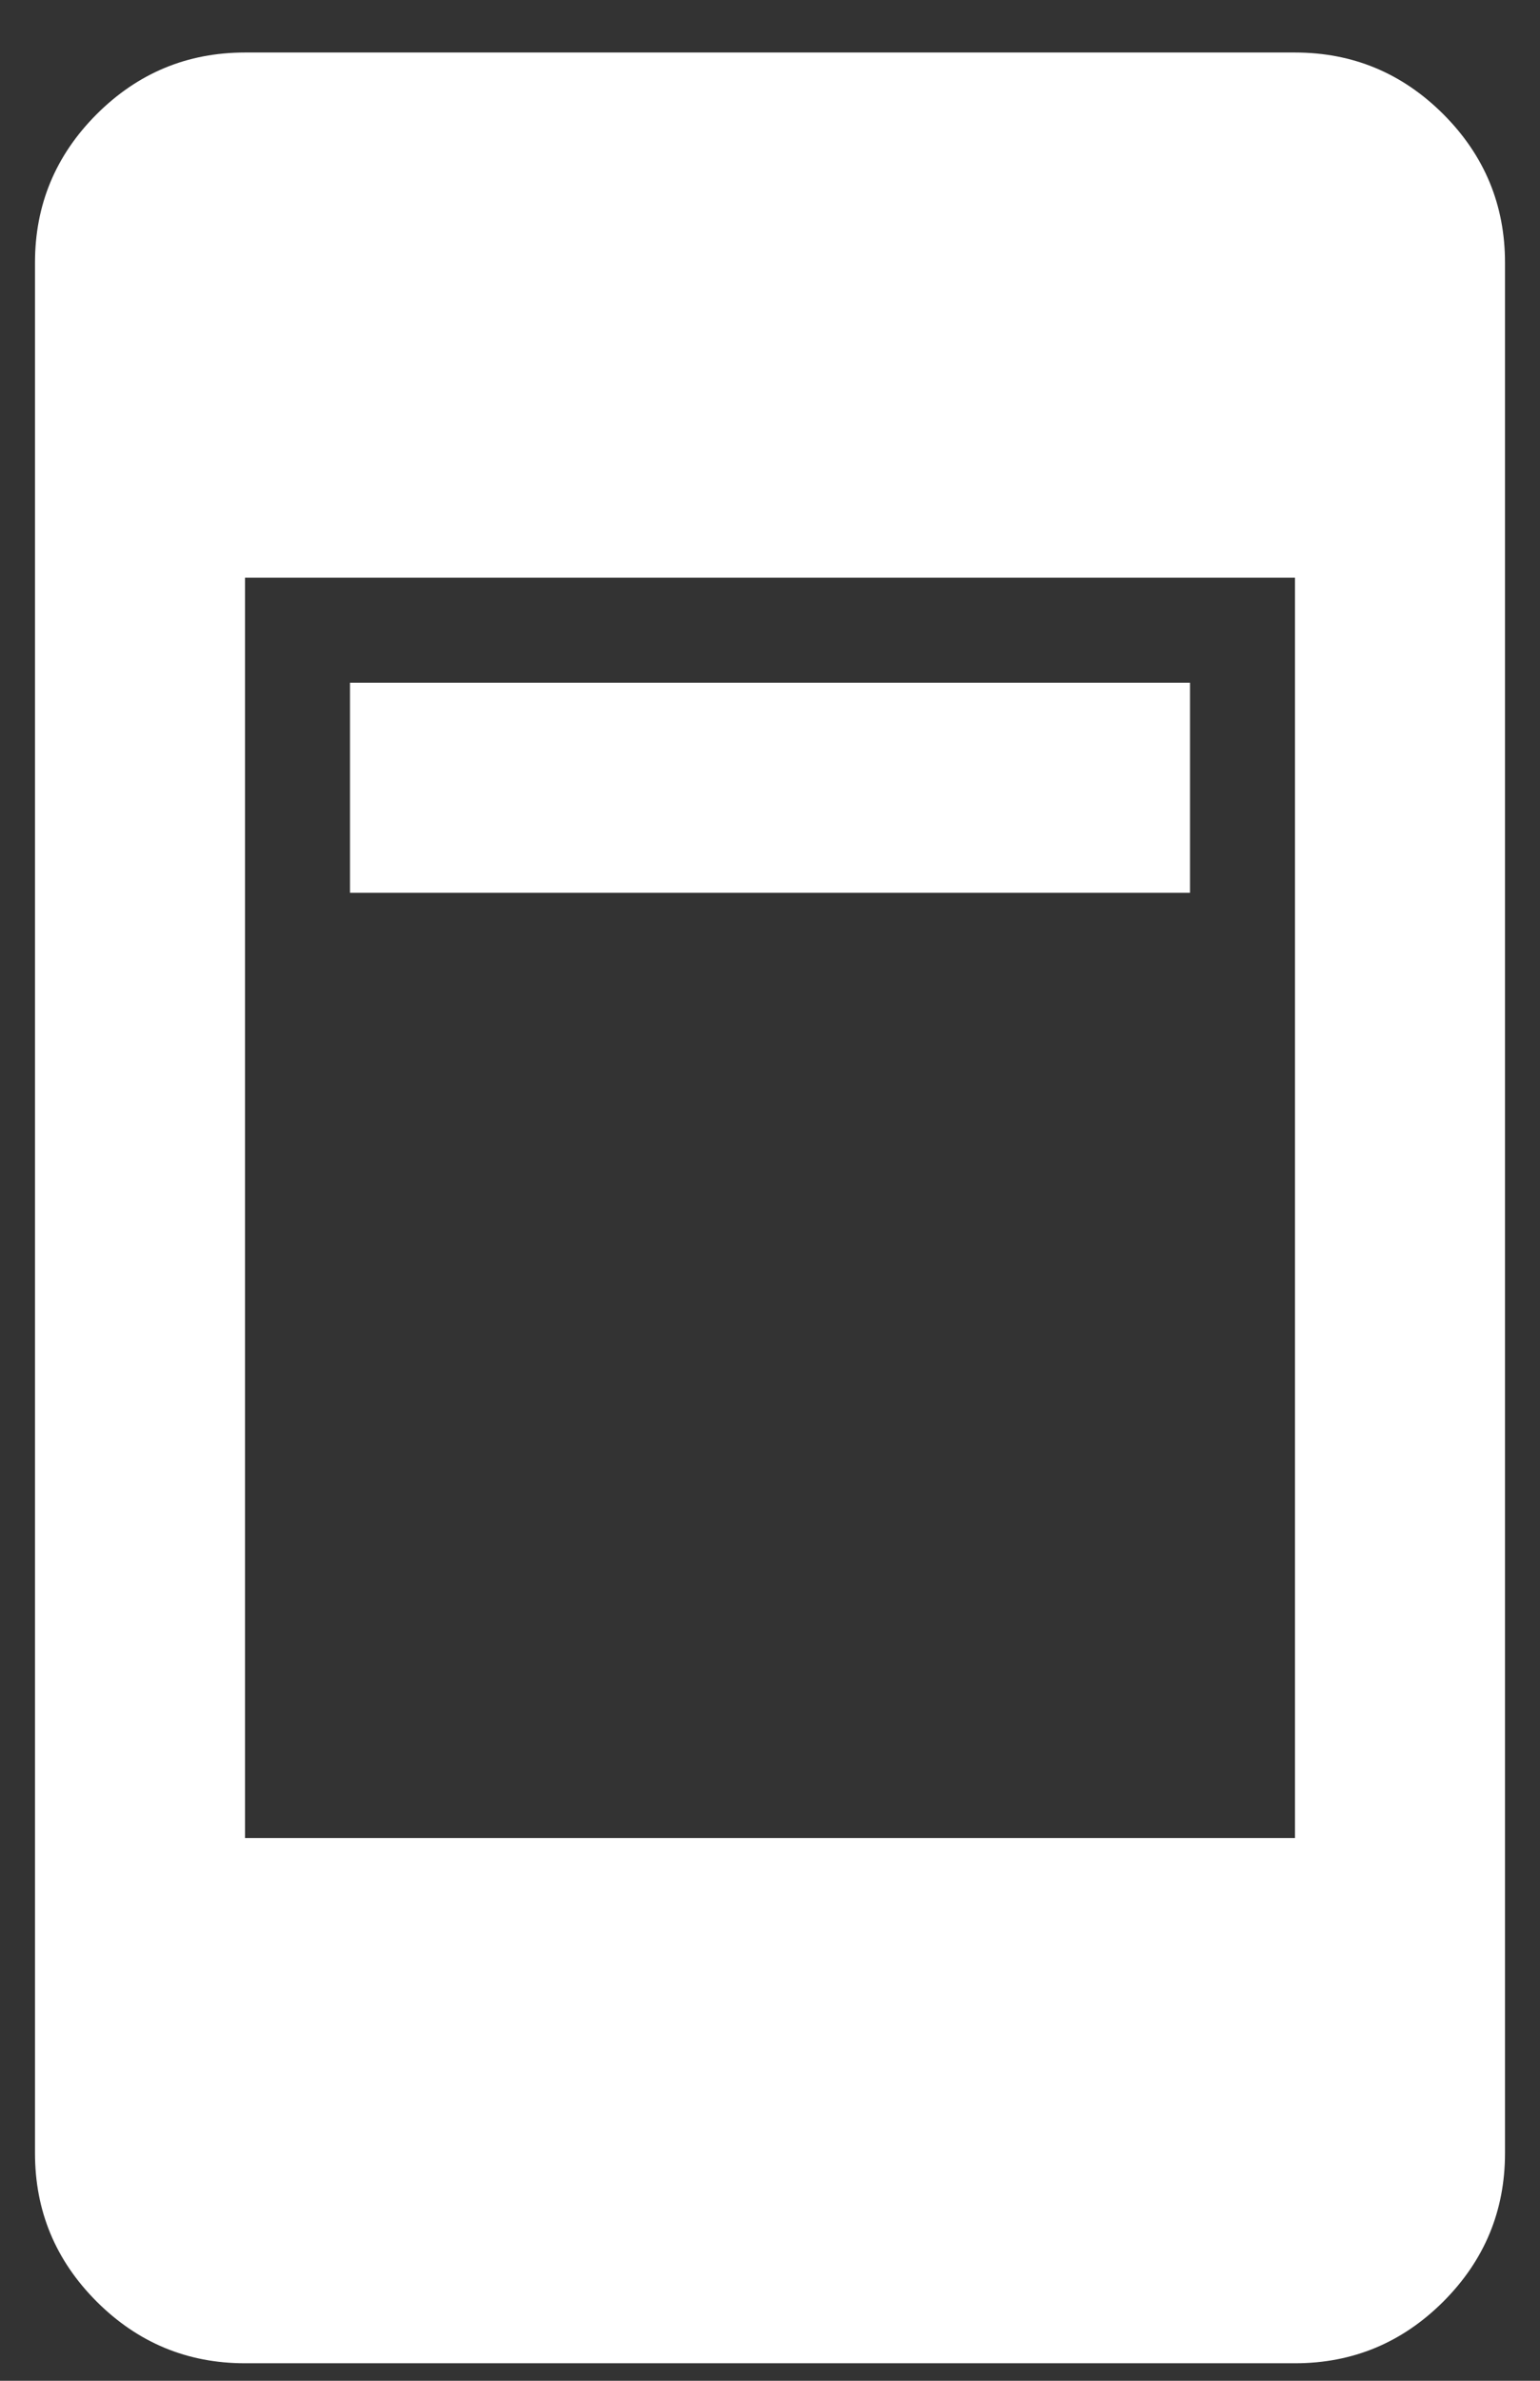
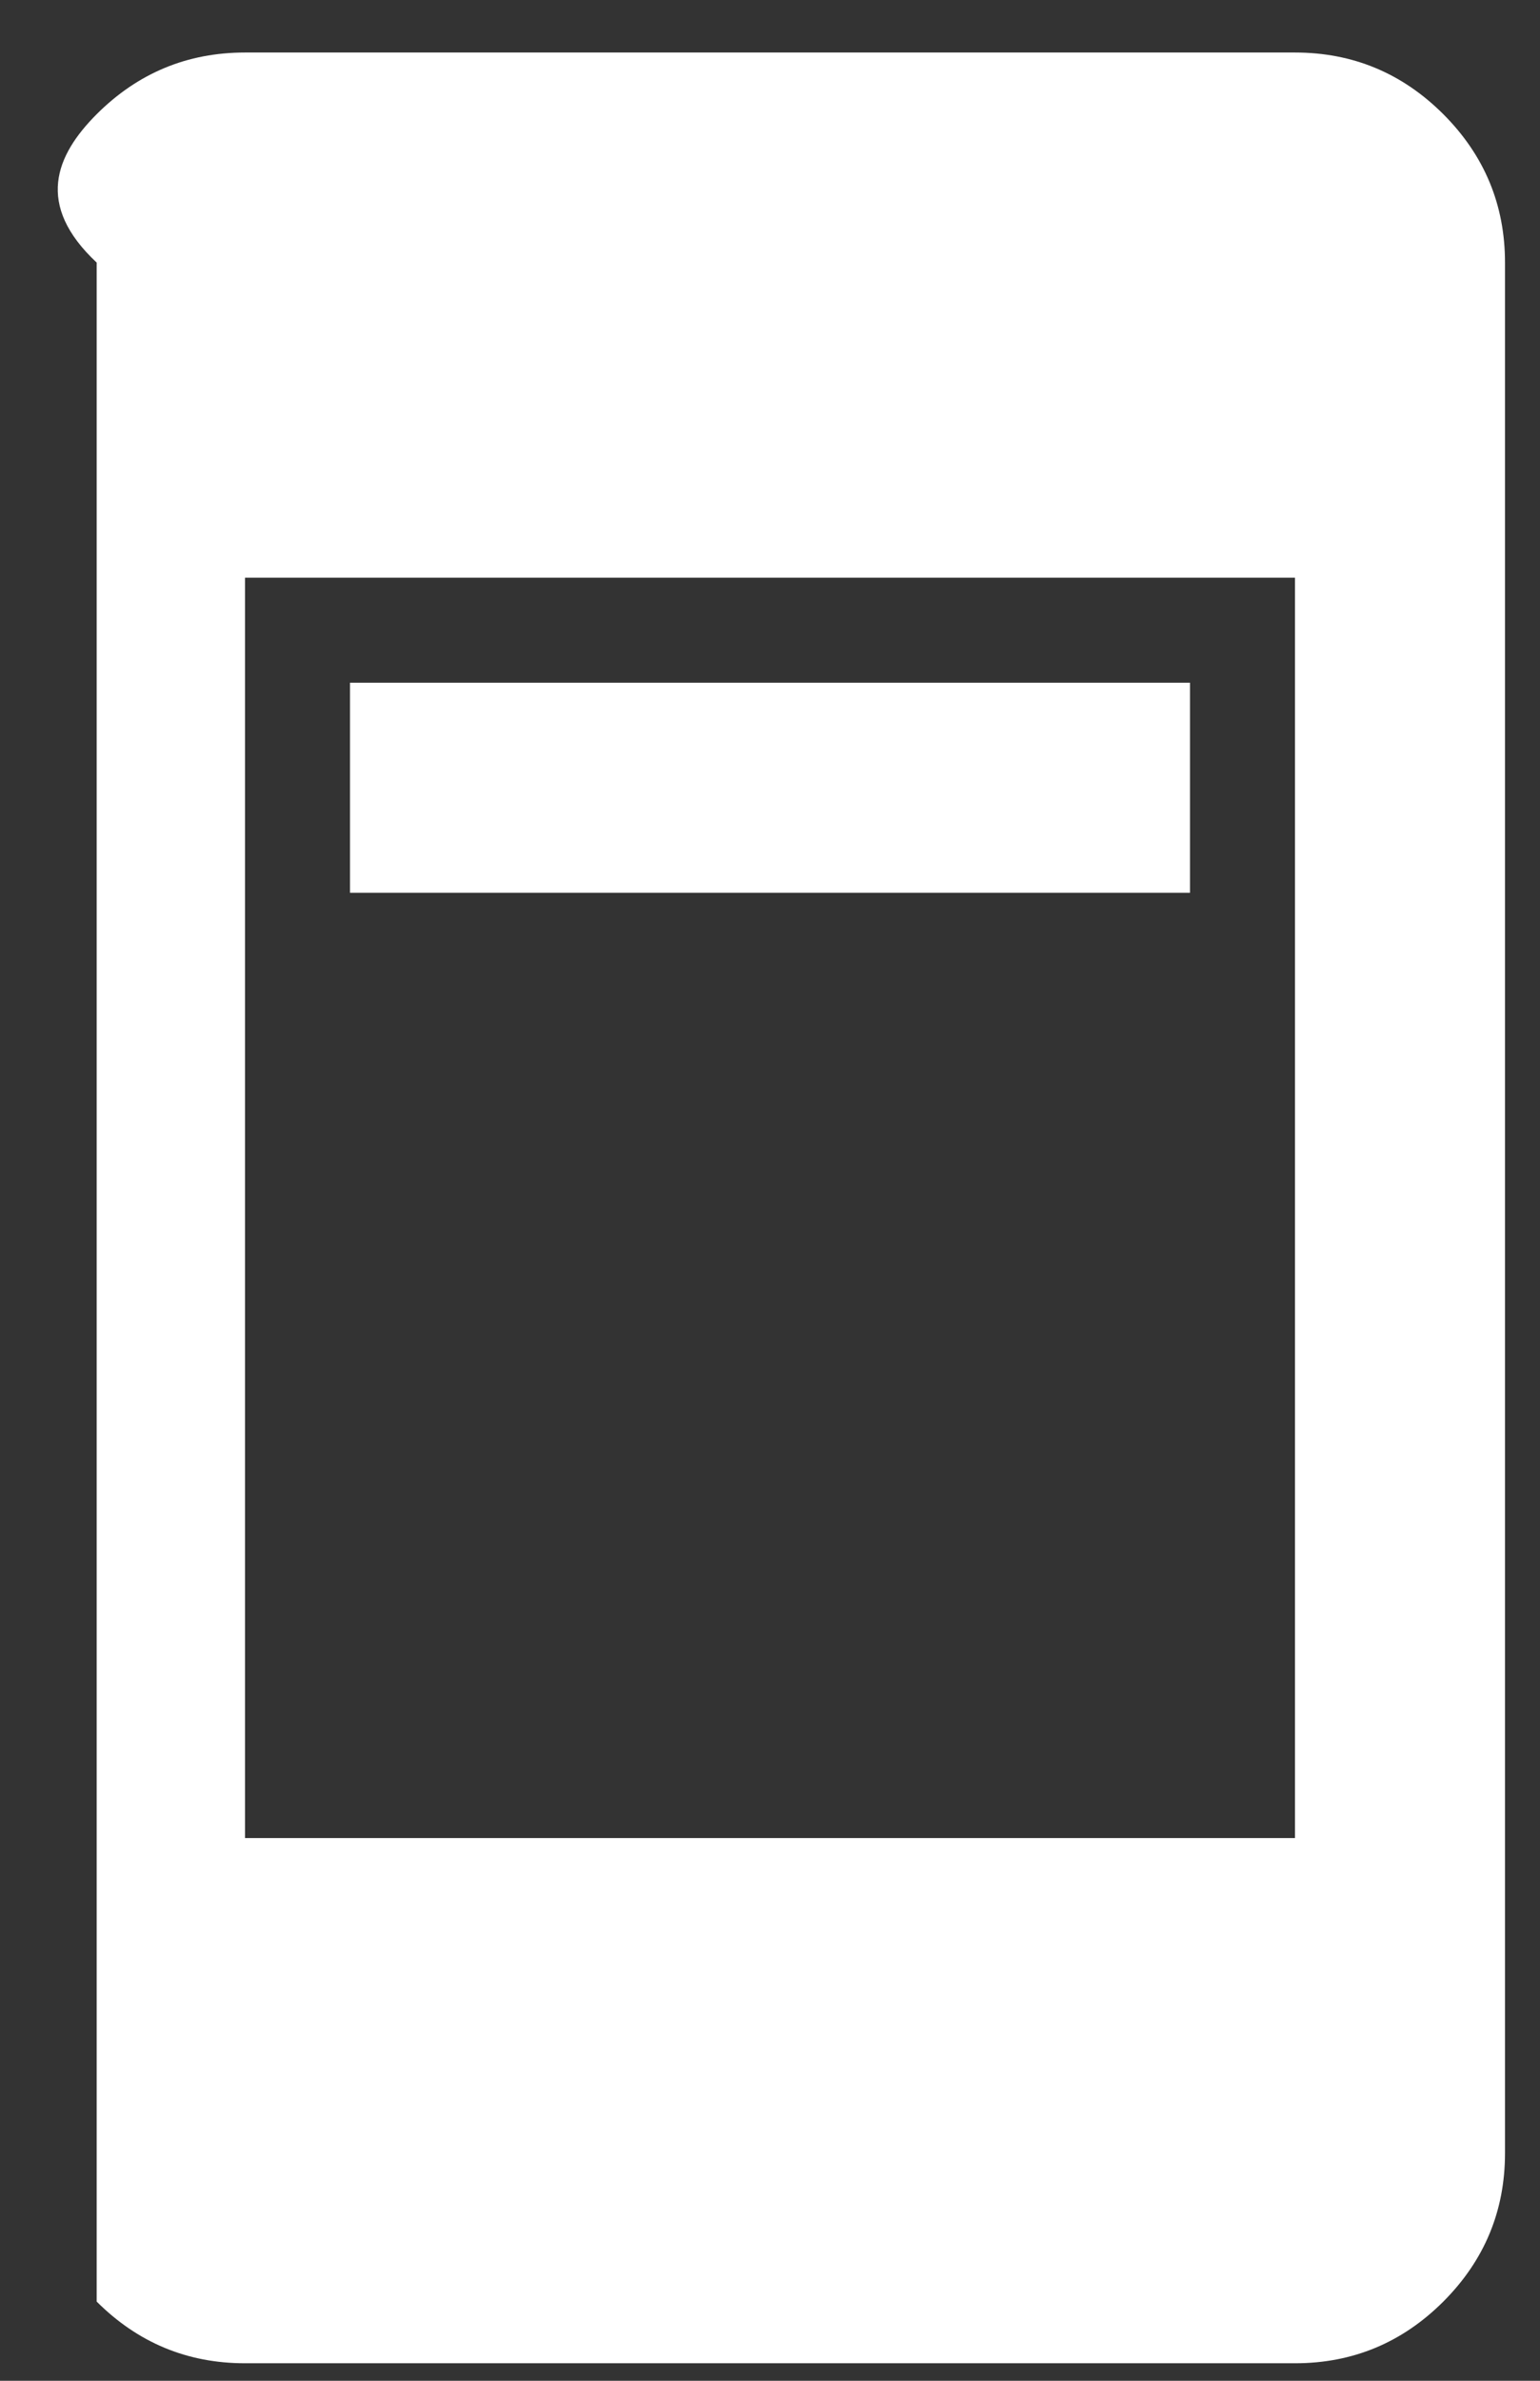
<svg xmlns="http://www.w3.org/2000/svg" width="22" height="34" viewBox="0 0 22 34" fill="none">
  <rect x="0" y="0" width="22" height="34" fill="#333333" stroke="none" />
-   <path d="M5 12.75V9.75H17V12.75H5ZM3.5 33.75C2.675 33.75 1.969 33.456 1.381 32.869C0.794 32.281 0.5 31.575 0.5 30.75V3.75C0.5 2.925 0.794 2.219 1.381 1.631C1.969 1.044 2.675 0.75 3.5 0.75H18.5C19.325 0.75 20.031 1.044 20.619 1.631C21.206 2.219 21.5 2.925 21.5 3.75V30.75C21.5 31.575 21.206 32.281 20.619 32.869C20.031 33.456 19.325 33.75 18.5 33.75H3.5ZM3.5 26.25H18.5V8.25H3.5V26.25Z" fill="white" />
+   <path d="M5 12.75V9.75H17V12.75H5ZM3.5 33.75C2.675 33.75 1.969 33.456 1.381 32.869V3.75C0.5 2.925 0.794 2.219 1.381 1.631C1.969 1.044 2.675 0.75 3.5 0.75H18.5C19.325 0.75 20.031 1.044 20.619 1.631C21.206 2.219 21.5 2.925 21.5 3.75V30.75C21.5 31.575 21.206 32.281 20.619 32.869C20.031 33.456 19.325 33.75 18.5 33.75H3.5ZM3.5 26.25H18.5V8.25H3.5V26.25Z" fill="white" />
</svg>